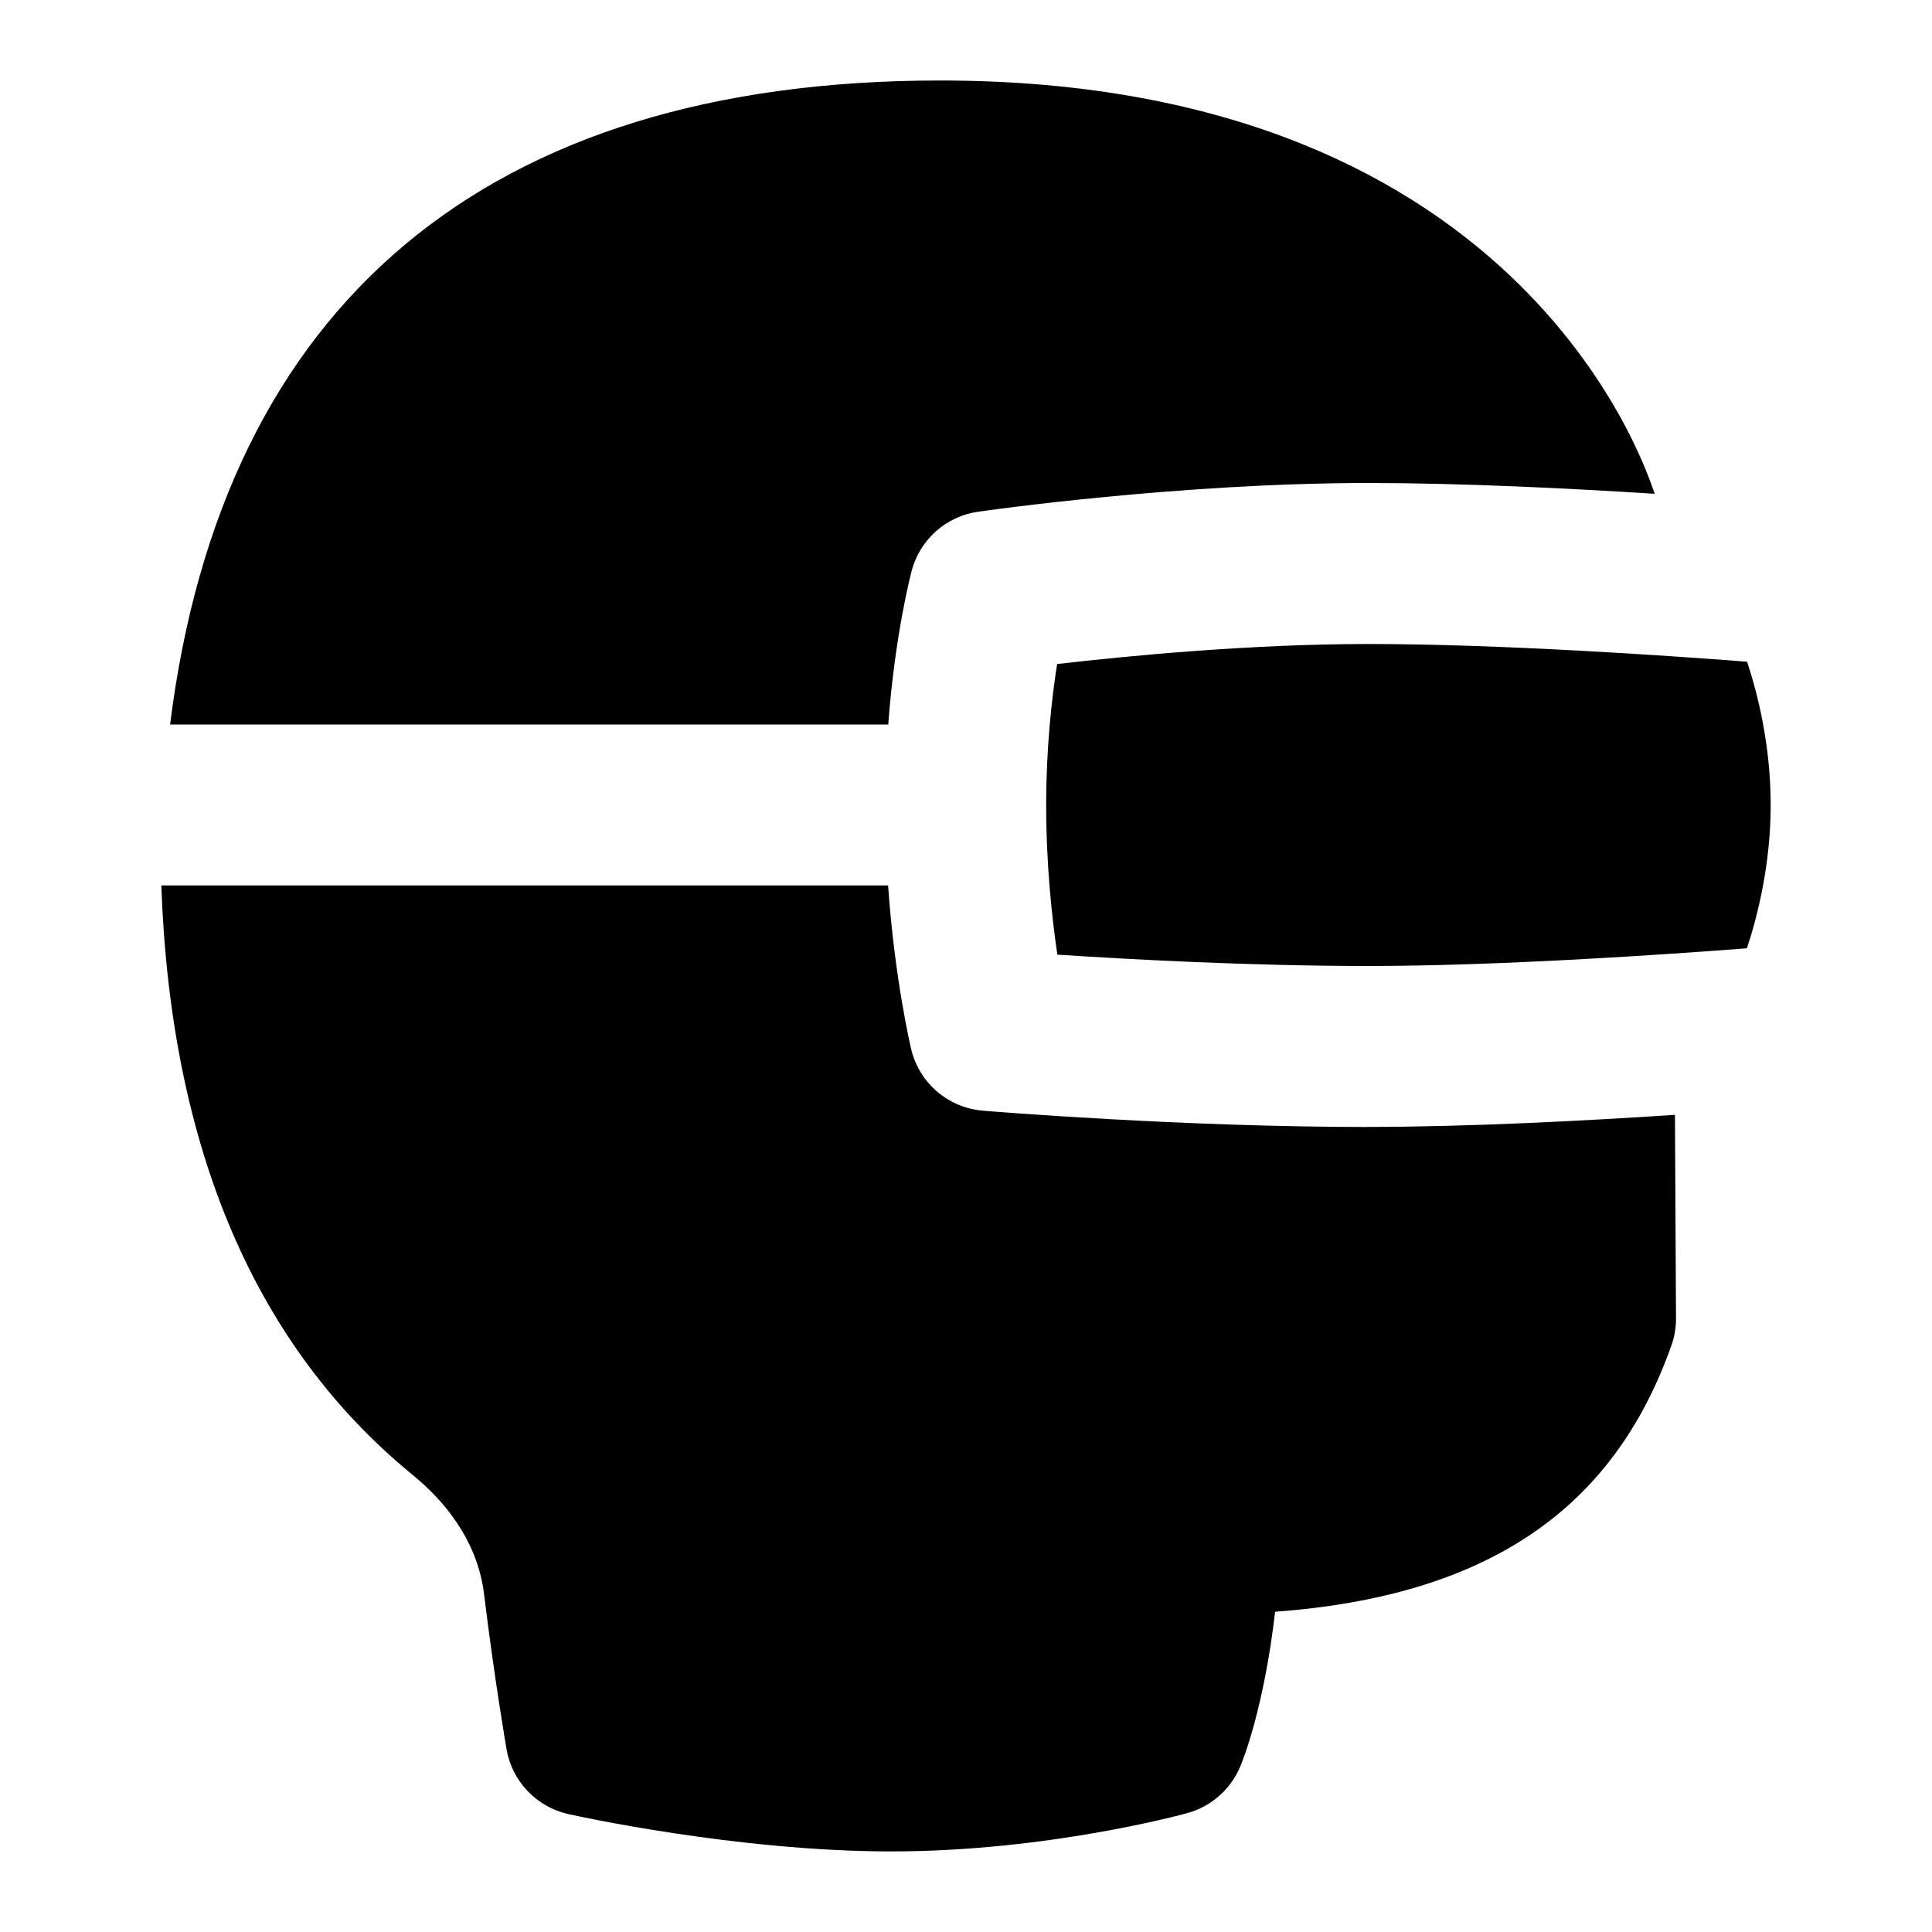
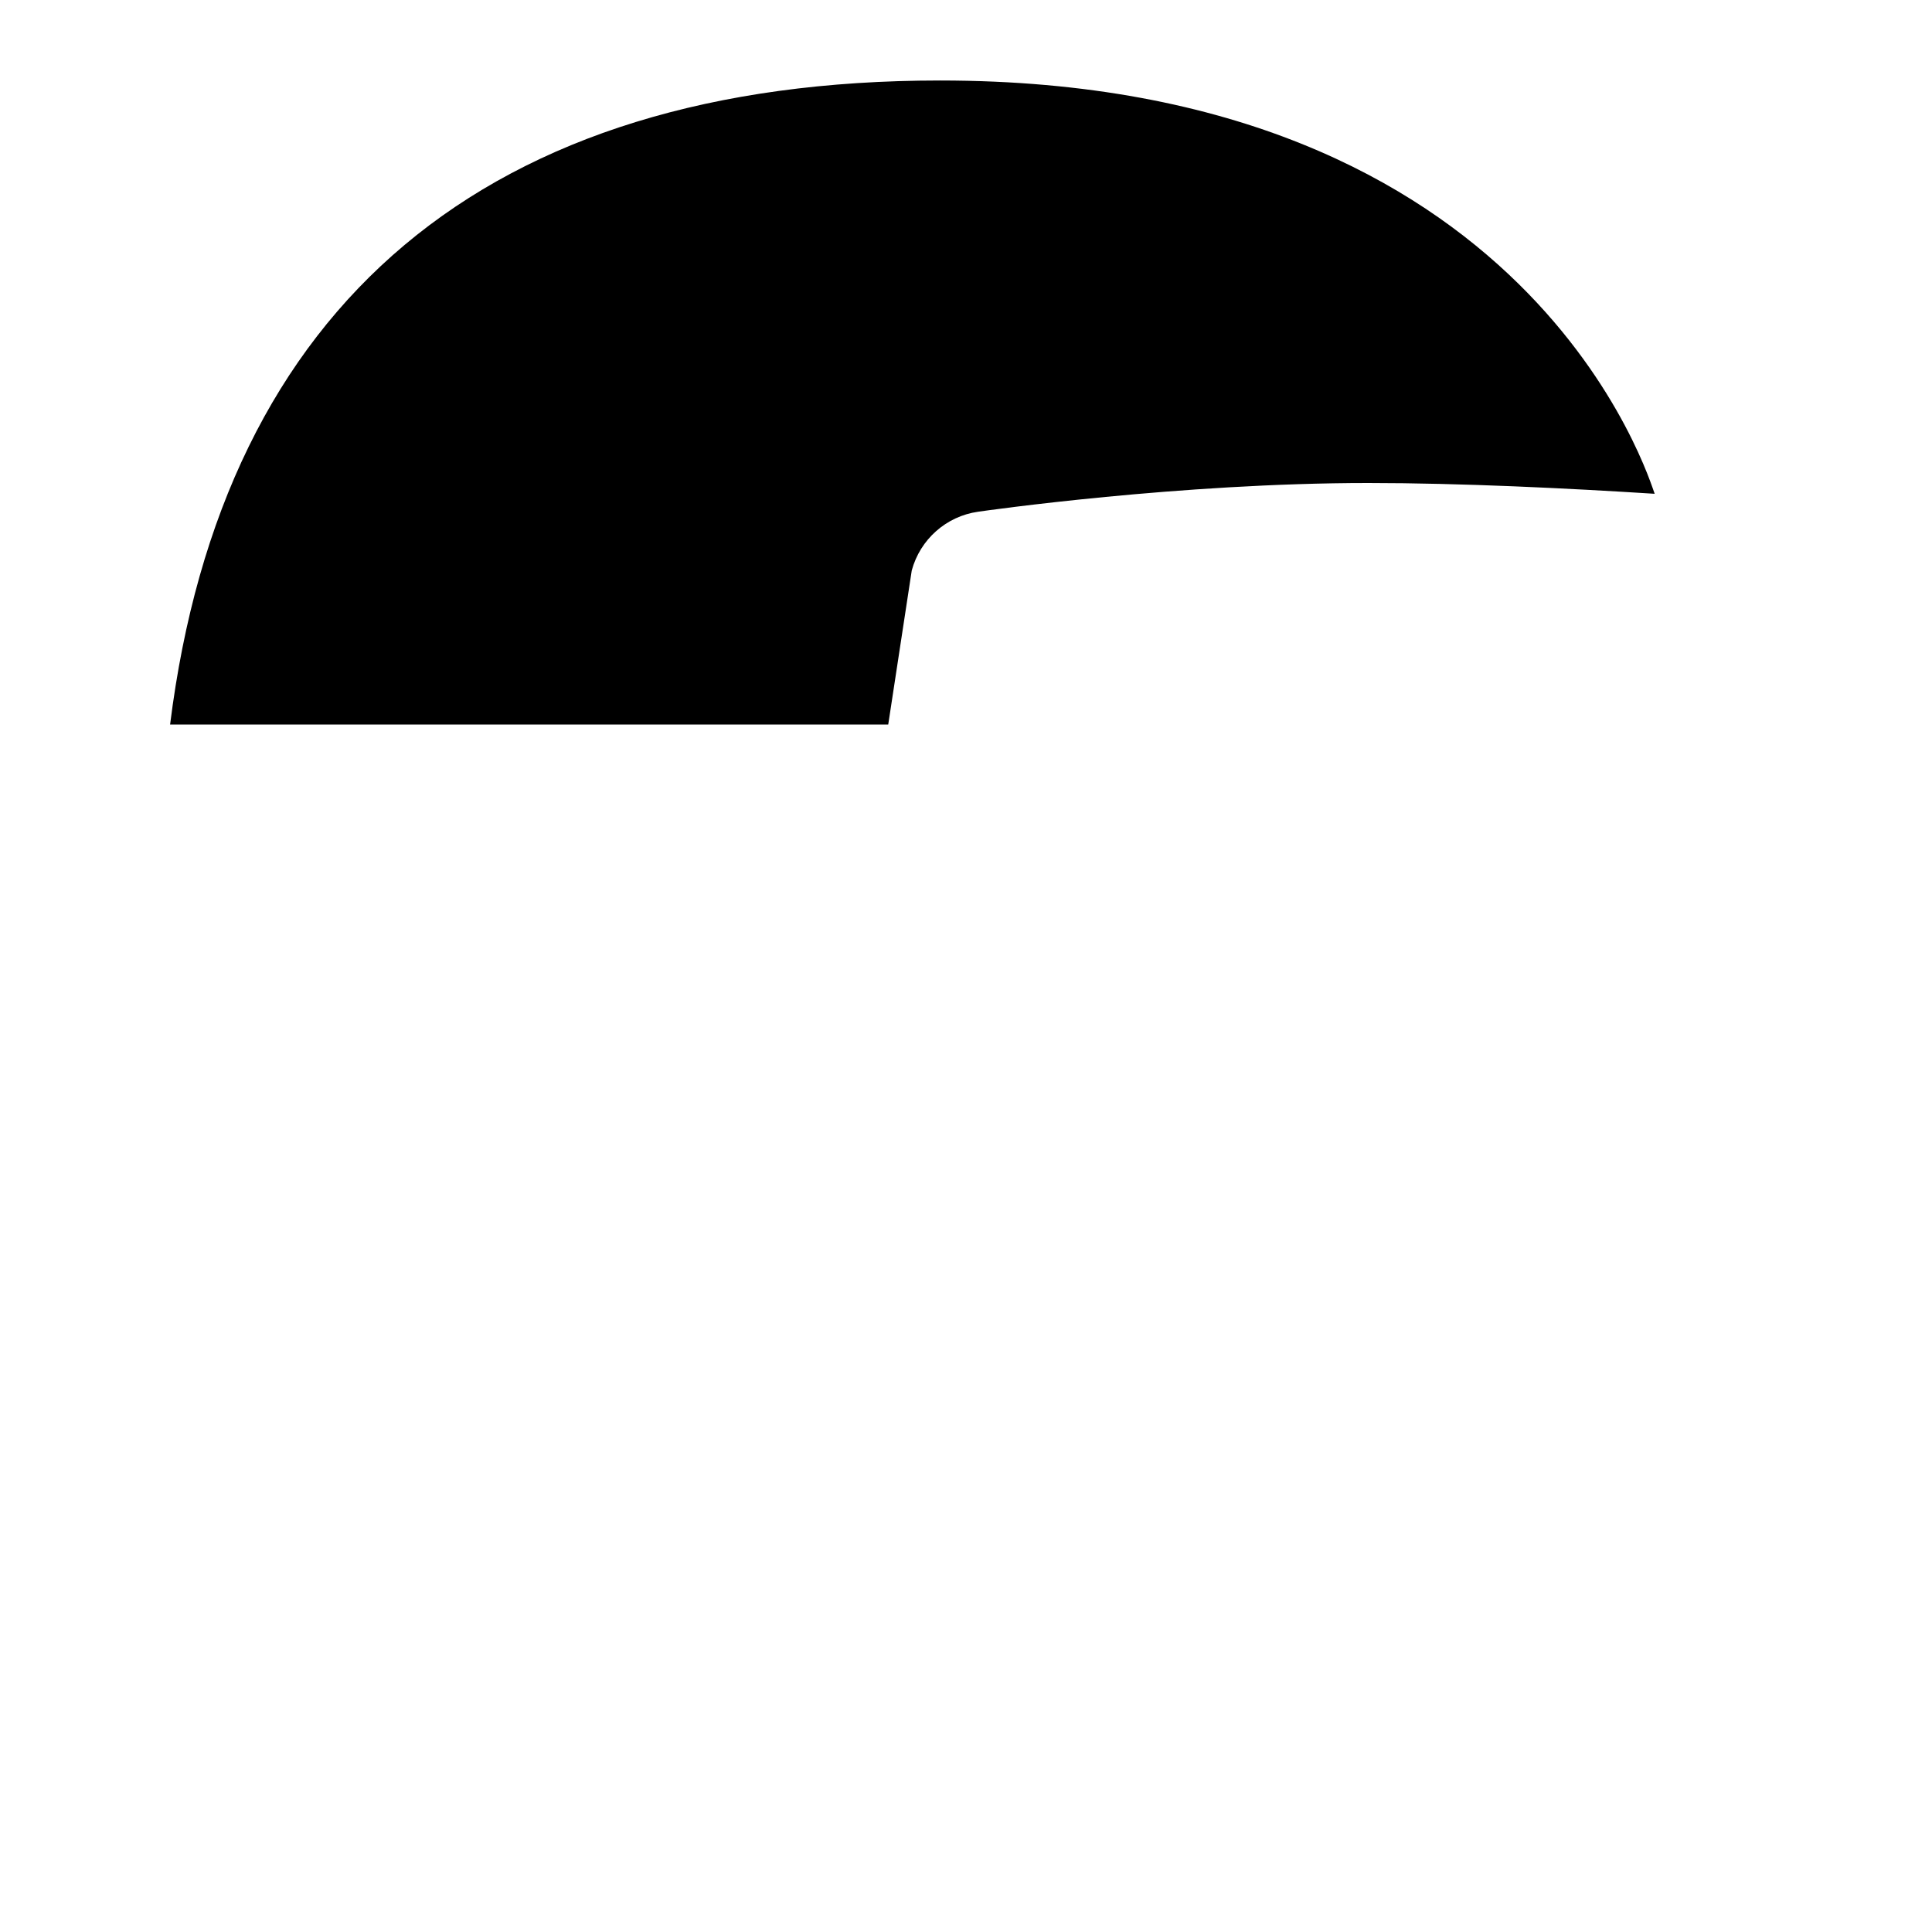
<svg xmlns="http://www.w3.org/2000/svg" id="Layer_1" data-name="Layer 1" viewBox="0 0 24 24">
-   <path d="M21.703,8.22c-1.011-.078-3.081-.22-4.707-.22-1.466,0-3.001,.149-3.864,.249-.067,.426-.136,1.038-.136,1.751,0,.738,.07,1.395,.139,1.859,.882,.058,2.402,.141,3.861,.141,1.624,0,3.693-.142,4.705-.22,.136-.413,.295-1.05,.295-1.78,0-.735-.158-1.37-.293-1.78Z" />
-   <path d="M16.996,14c-2.313,0-4.687-.194-4.787-.203-.431-.036-.79-.344-.89-.764-.01-.044-.205-.869-.287-2.034H2.004c.115,3.261,1.165,5.724,3.126,7.326,.356,.291,.798,.783,.883,1.477,.127,1.042,.279,1.926,.279,1.926,.068,.399,.372,.718,.767,.807,.085,.019,2.099,.464,4.012,.464,1.934,0,3.609-.457,3.679-.476,.295-.082,.537-.294,.656-.577,.036-.084,.296-.735,.434-1.924,2.624-.195,4.199-1.26,4.923-3.309,.039-.109,.058-.223,.057-.338l-.013-2.526c-1.103,.073-2.565,.15-3.812,.15Z" />
-   <path d="M11.326,7.087c.104-.386,.428-.674,.824-.73,.101-.015,2.509-.357,4.847-.357,1.155,0,2.492,.066,3.558,.134-.052-.123-1.512-5.134-8.878-5.134C6.041,1,2.764,3.781,2.113,9H11.034c.084-1.126,.282-1.873,.292-1.913Z" />
+   <path d="M11.326,7.087c.104-.386,.428-.674,.824-.73,.101-.015,2.509-.357,4.847-.357,1.155,0,2.492,.066,3.558,.134-.052-.123-1.512-5.134-8.878-5.134C6.041,1,2.764,3.781,2.113,9H11.034Z" />
</svg>